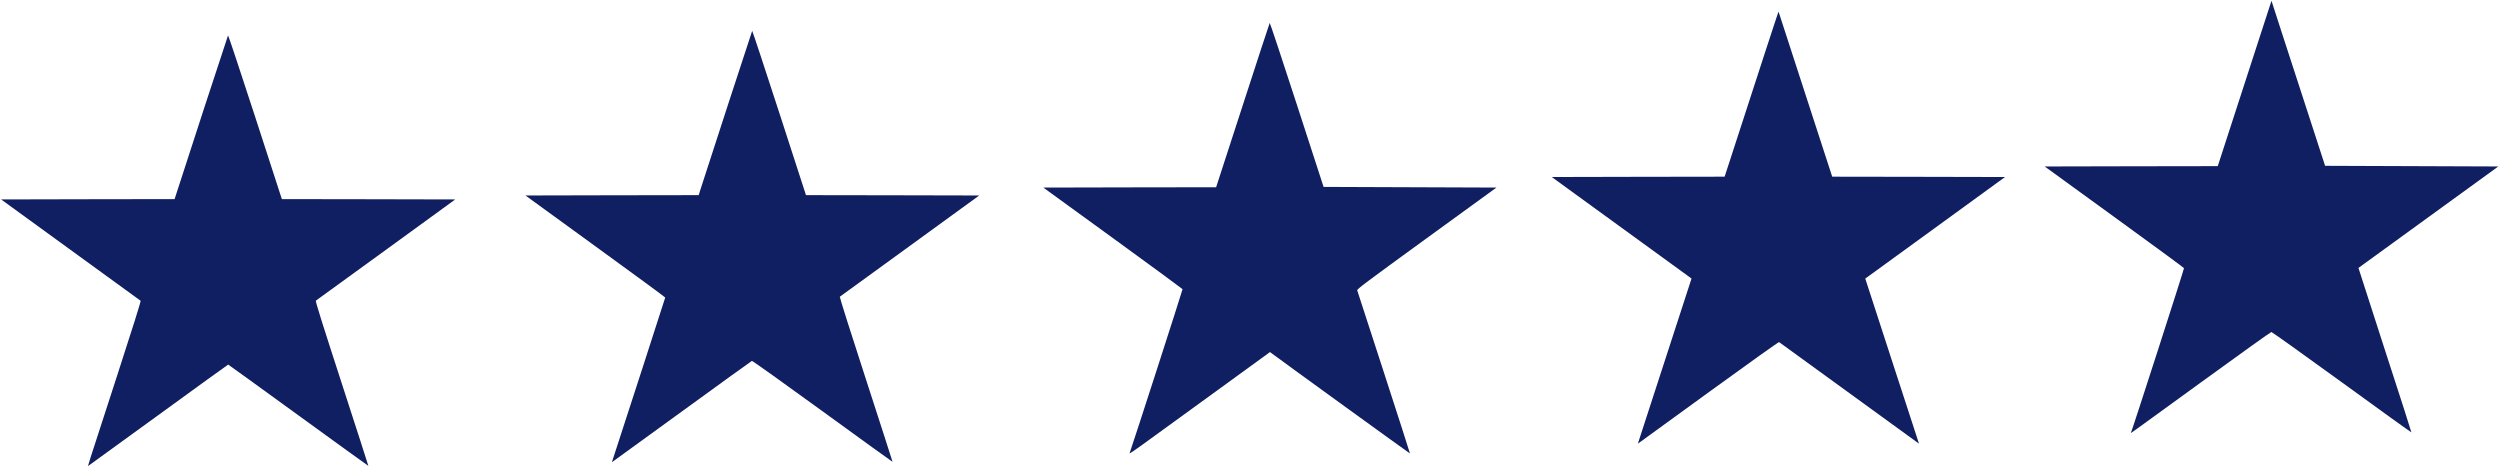
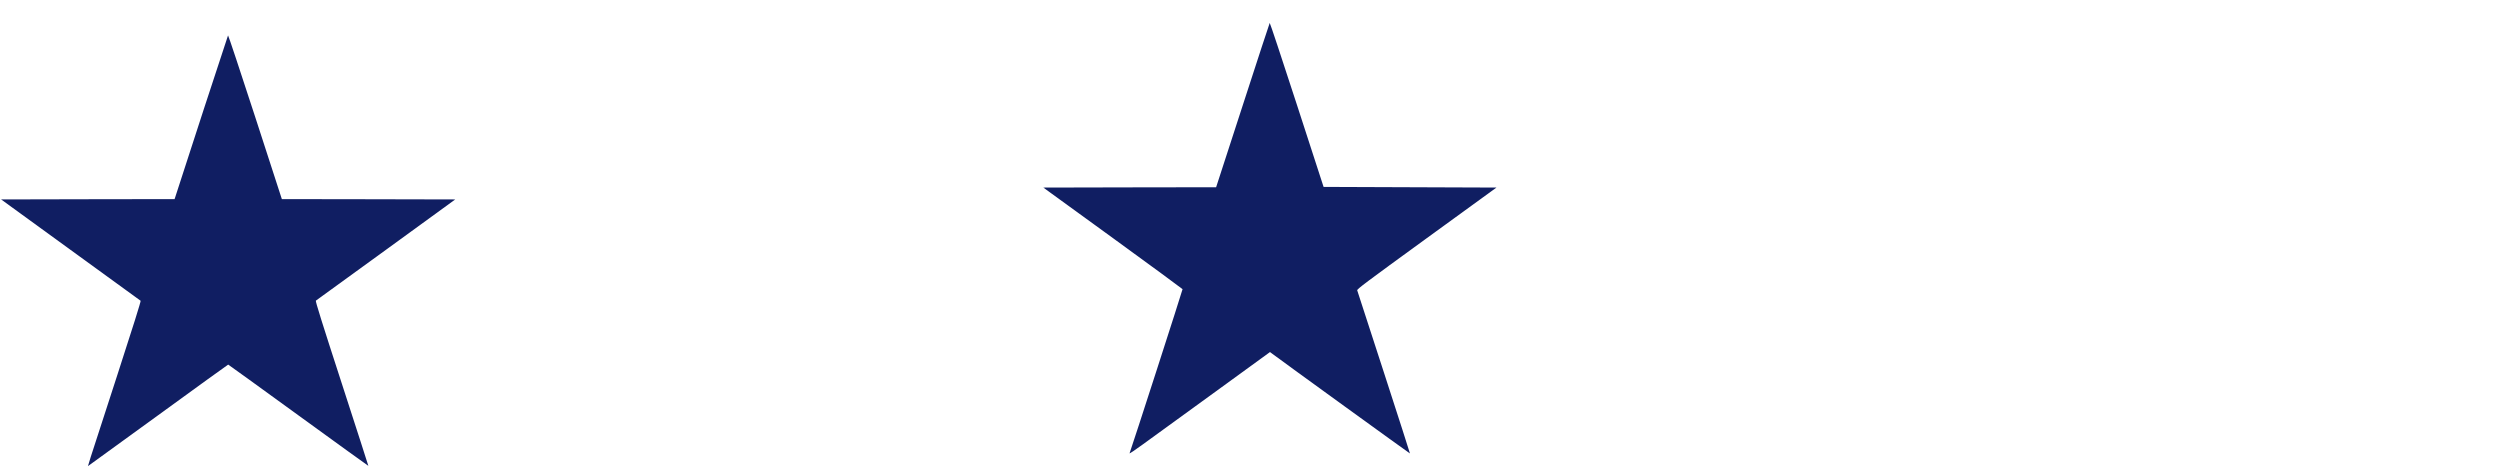
<svg xmlns="http://www.w3.org/2000/svg" class="img-fluid" id="outputsvg" viewBox="0 0 37920 7090">
  <g id="l7K7uUq5kxUNcHcK8RLDSP8" fill="#101e62" style="transform: none;">
    <g>
      <path id="pmU9DGSMm" d="M1374 6938 c24 -73 206 -636 406 -1251 234 -719 360 -1121 353 -1125 -5 -4 -484 -351 -1063 -772 l-1053 -765 1316 -3 1315 -2 11 -33 c99 -313 795 -2444 800 -2450 4 -4 189 553 412 1238 l404 1245 1315 2 1315 3 -1051 764 c-578 419 -1057 766 -1063 771 -10 5 94 335 393 1256 223 686 404 1249 403 1250 -1 2 -479 -344 -1062 -767 -582 -423 -1061 -769 -1064 -769 -4 0 -483 347 -1065 770 -583 424 -1061 770 -1062 770 -1 0 17 -60 40 -132z" />
-       <path id="pYW7ZJlT0" d="M9295 6968 c133 -404 795 -2449 795 -2455 0 -5 -477 -355 -1060 -778 l-1060 -770 1314 -3 1314 -2 24 -78 c102 -321 783 -2408 787 -2414 3 -3 188 556 411 1243 l405 1249 1314 2 1314 3 -1053 765 c-579 421 -1057 768 -1062 771 -5 3 173 568 397 1254 223 686 404 1249 403 1250 -2 2 -479 -344 -1062 -767 -582 -423 -1064 -767 -1071 -764 -7 2 -473 339 -1036 748 -563 409 -1038 754 -1056 766 l-32 23 14 -43z" />
      <path id="p1FABCtKUv" d="M17133 6876 c35 -91 807 -2483 804 -2490 -3 -6 -479 -355 -1058 -776 l-1054 -765 1311 -3 1310 -2 404 -1243 c221 -683 406 -1245 409 -1249 4 -4 189 554 412 1240 l405 1247 1311 5 1311 5 -1059 769 c-930 676 -1058 772 -1053 790 4 12 186 572 405 1246 219 673 396 1226 395 1228 -3 2 -1959 -1414 -2092 -1515 l-31 -23 -864 628 c-475 345 -956 694 -1068 775 -112 82 -201 141 -198 133z" />
-       <path id="pJ4NAelG9" d="M24938 6437 c52 -161 235 -724 407 -1252 l312 -960 -41 -30 c-23 -16 -500 -363 -1060 -770 l-1019 -740 1311 -3 1311 -2 84 -258 c496 -1528 732 -2251 734 -2245 9 29 597 1839 694 2135 l120 368 1311 2 1310 3 -993 722 c-547 396 -1024 743 -1060 770 l-67 48 407 1252 408 1252 -46 -33 c-84 -60 -2066 -1499 -2076 -1507 -6 -4 -438 303 -1031 734 -562 408 -1042 756 -1066 774 l-45 32 95 -292z" />
-       <path id="pJ8HXvWGL" d="M32322 6564 c16 -27 809 -2487 805 -2497 -3 -7 -479 -356 -1059 -777 l-1054 -765 1312 -3 1313 -2 79 -243 c43 -133 226 -697 407 -1253 l329 -1012 182 562 c101 308 284 872 407 1251 l224 690 1313 5 1314 5 -1060 769 c-582 423 -1060 769 -1061 770 -1 1 180 561 402 1246 223 684 403 1246 401 1248 -3 2 -478 -340 -1056 -760 -578 -419 -1059 -763 -1068 -762 -9 0 -478 335 -1042 745 -1153 838 -1096 796 -1088 783z" />
    </g>
  </g>
</svg>